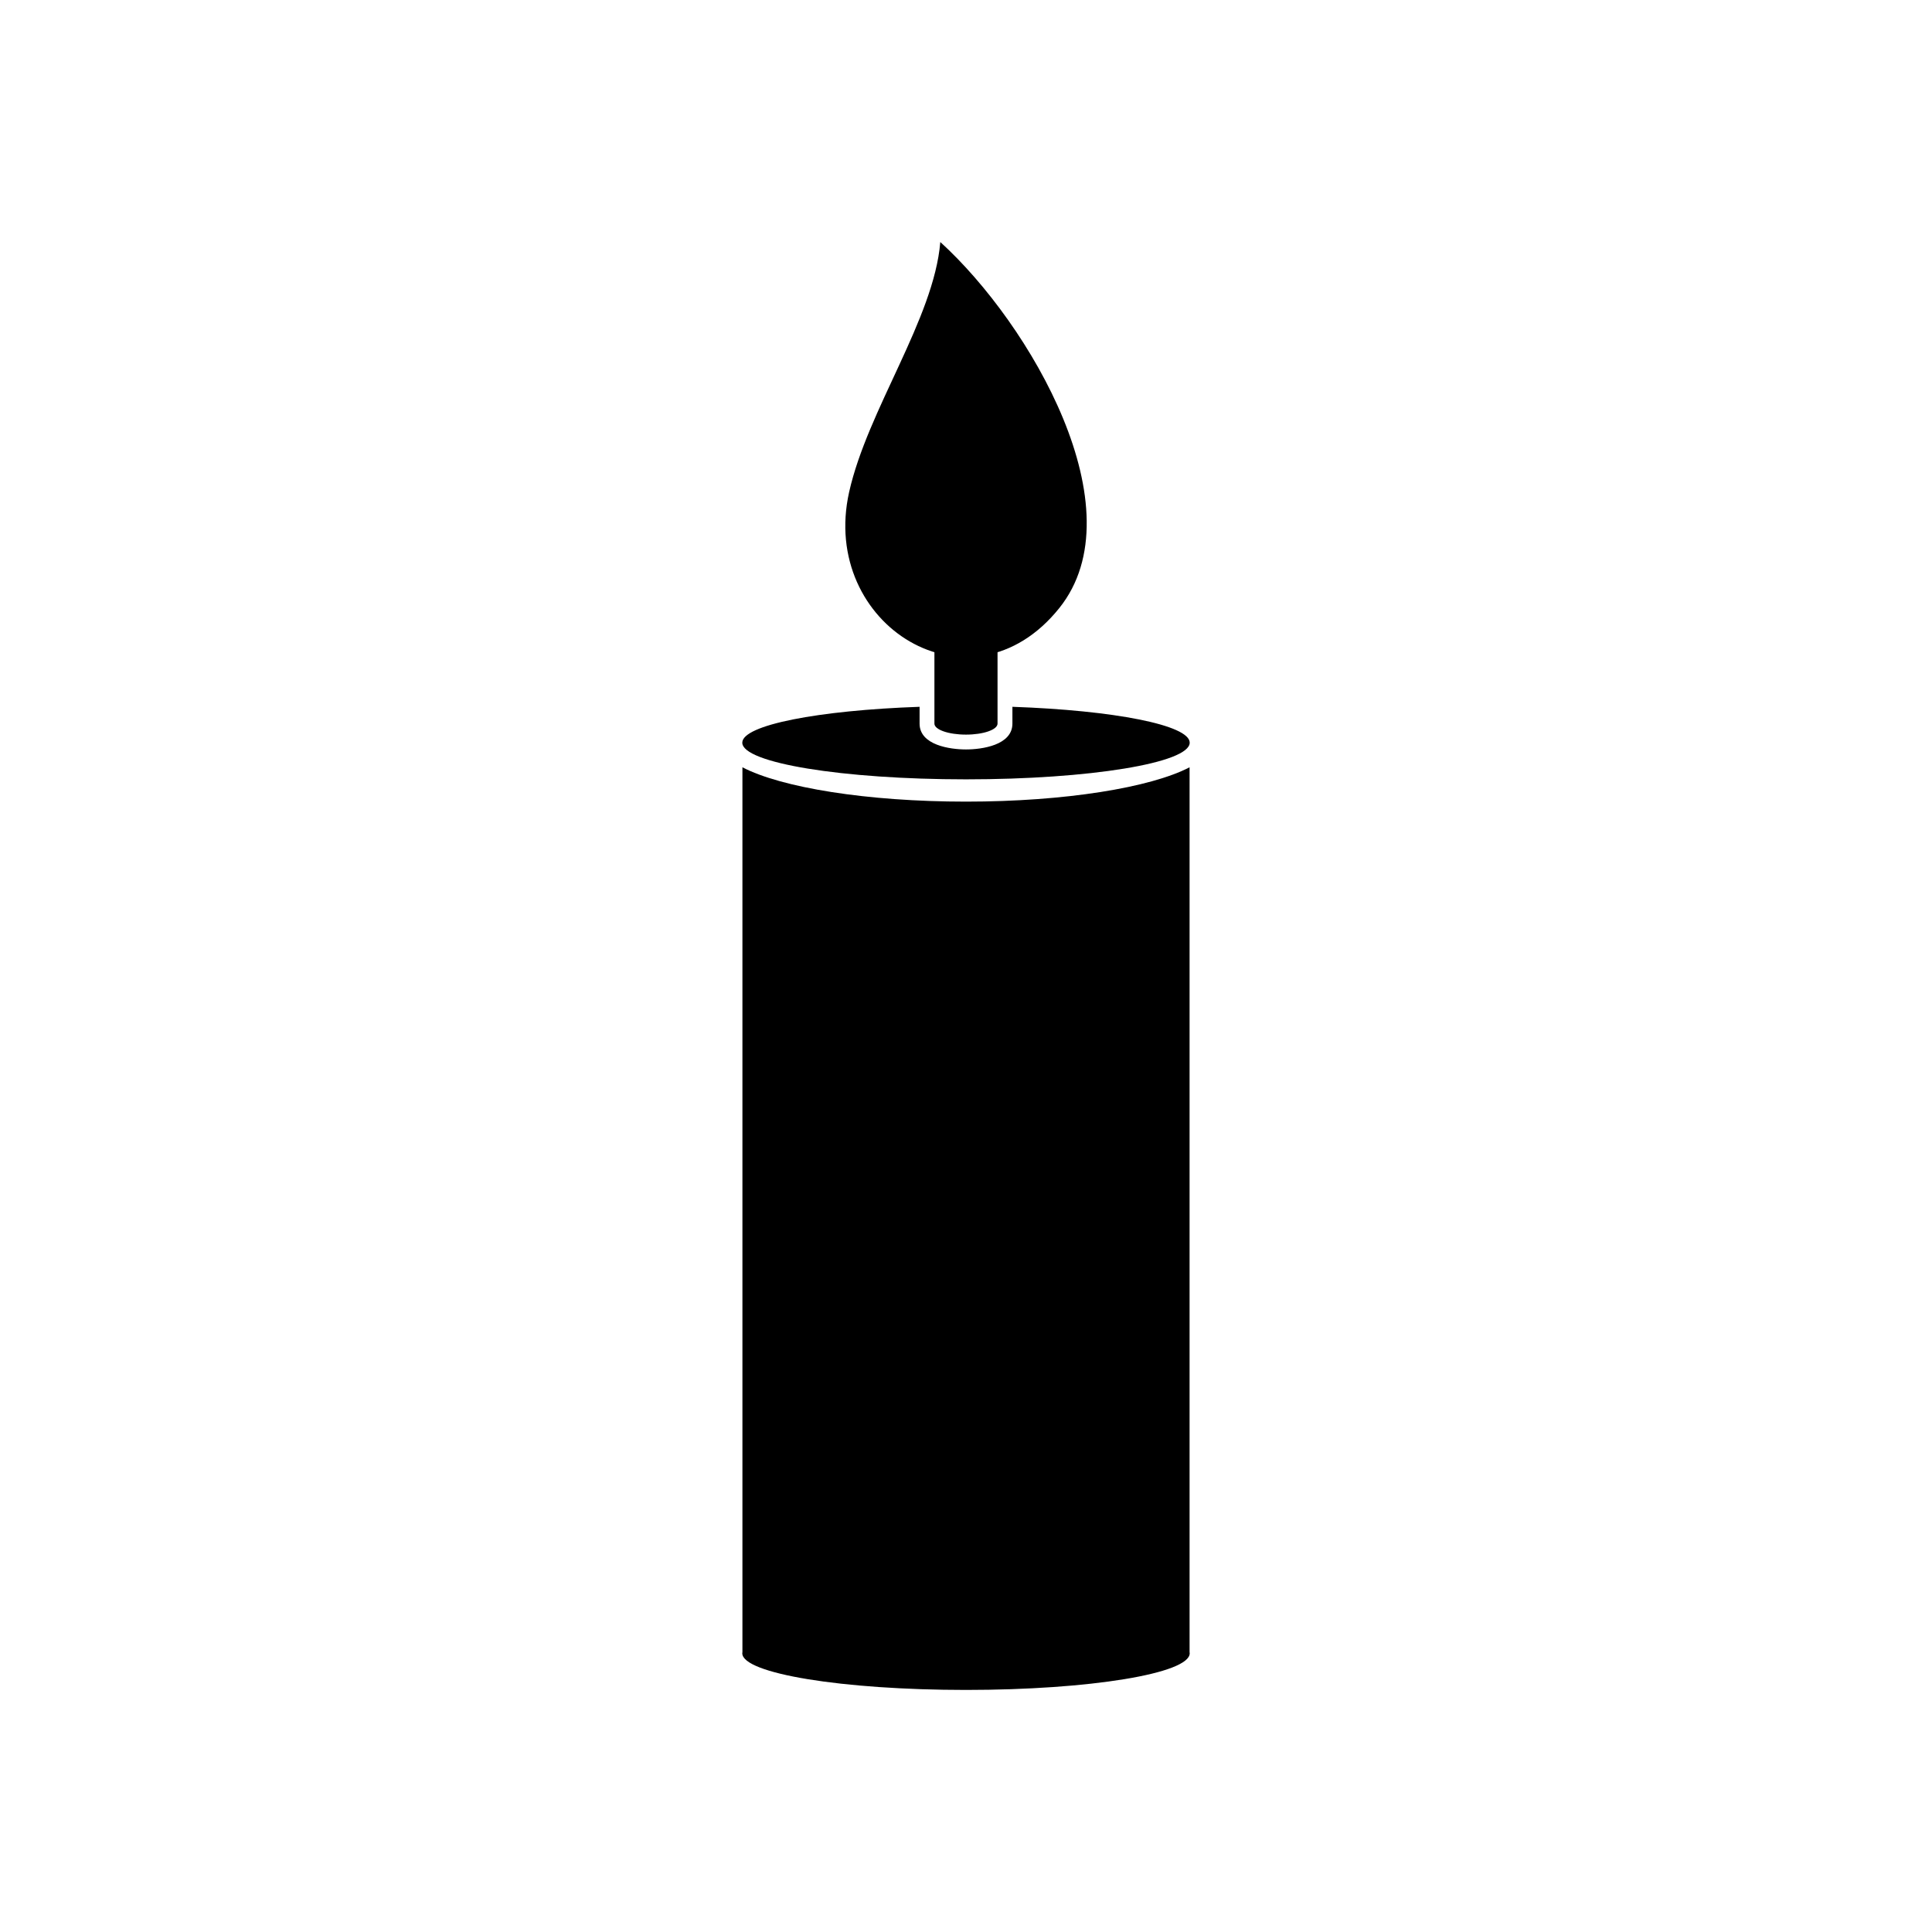
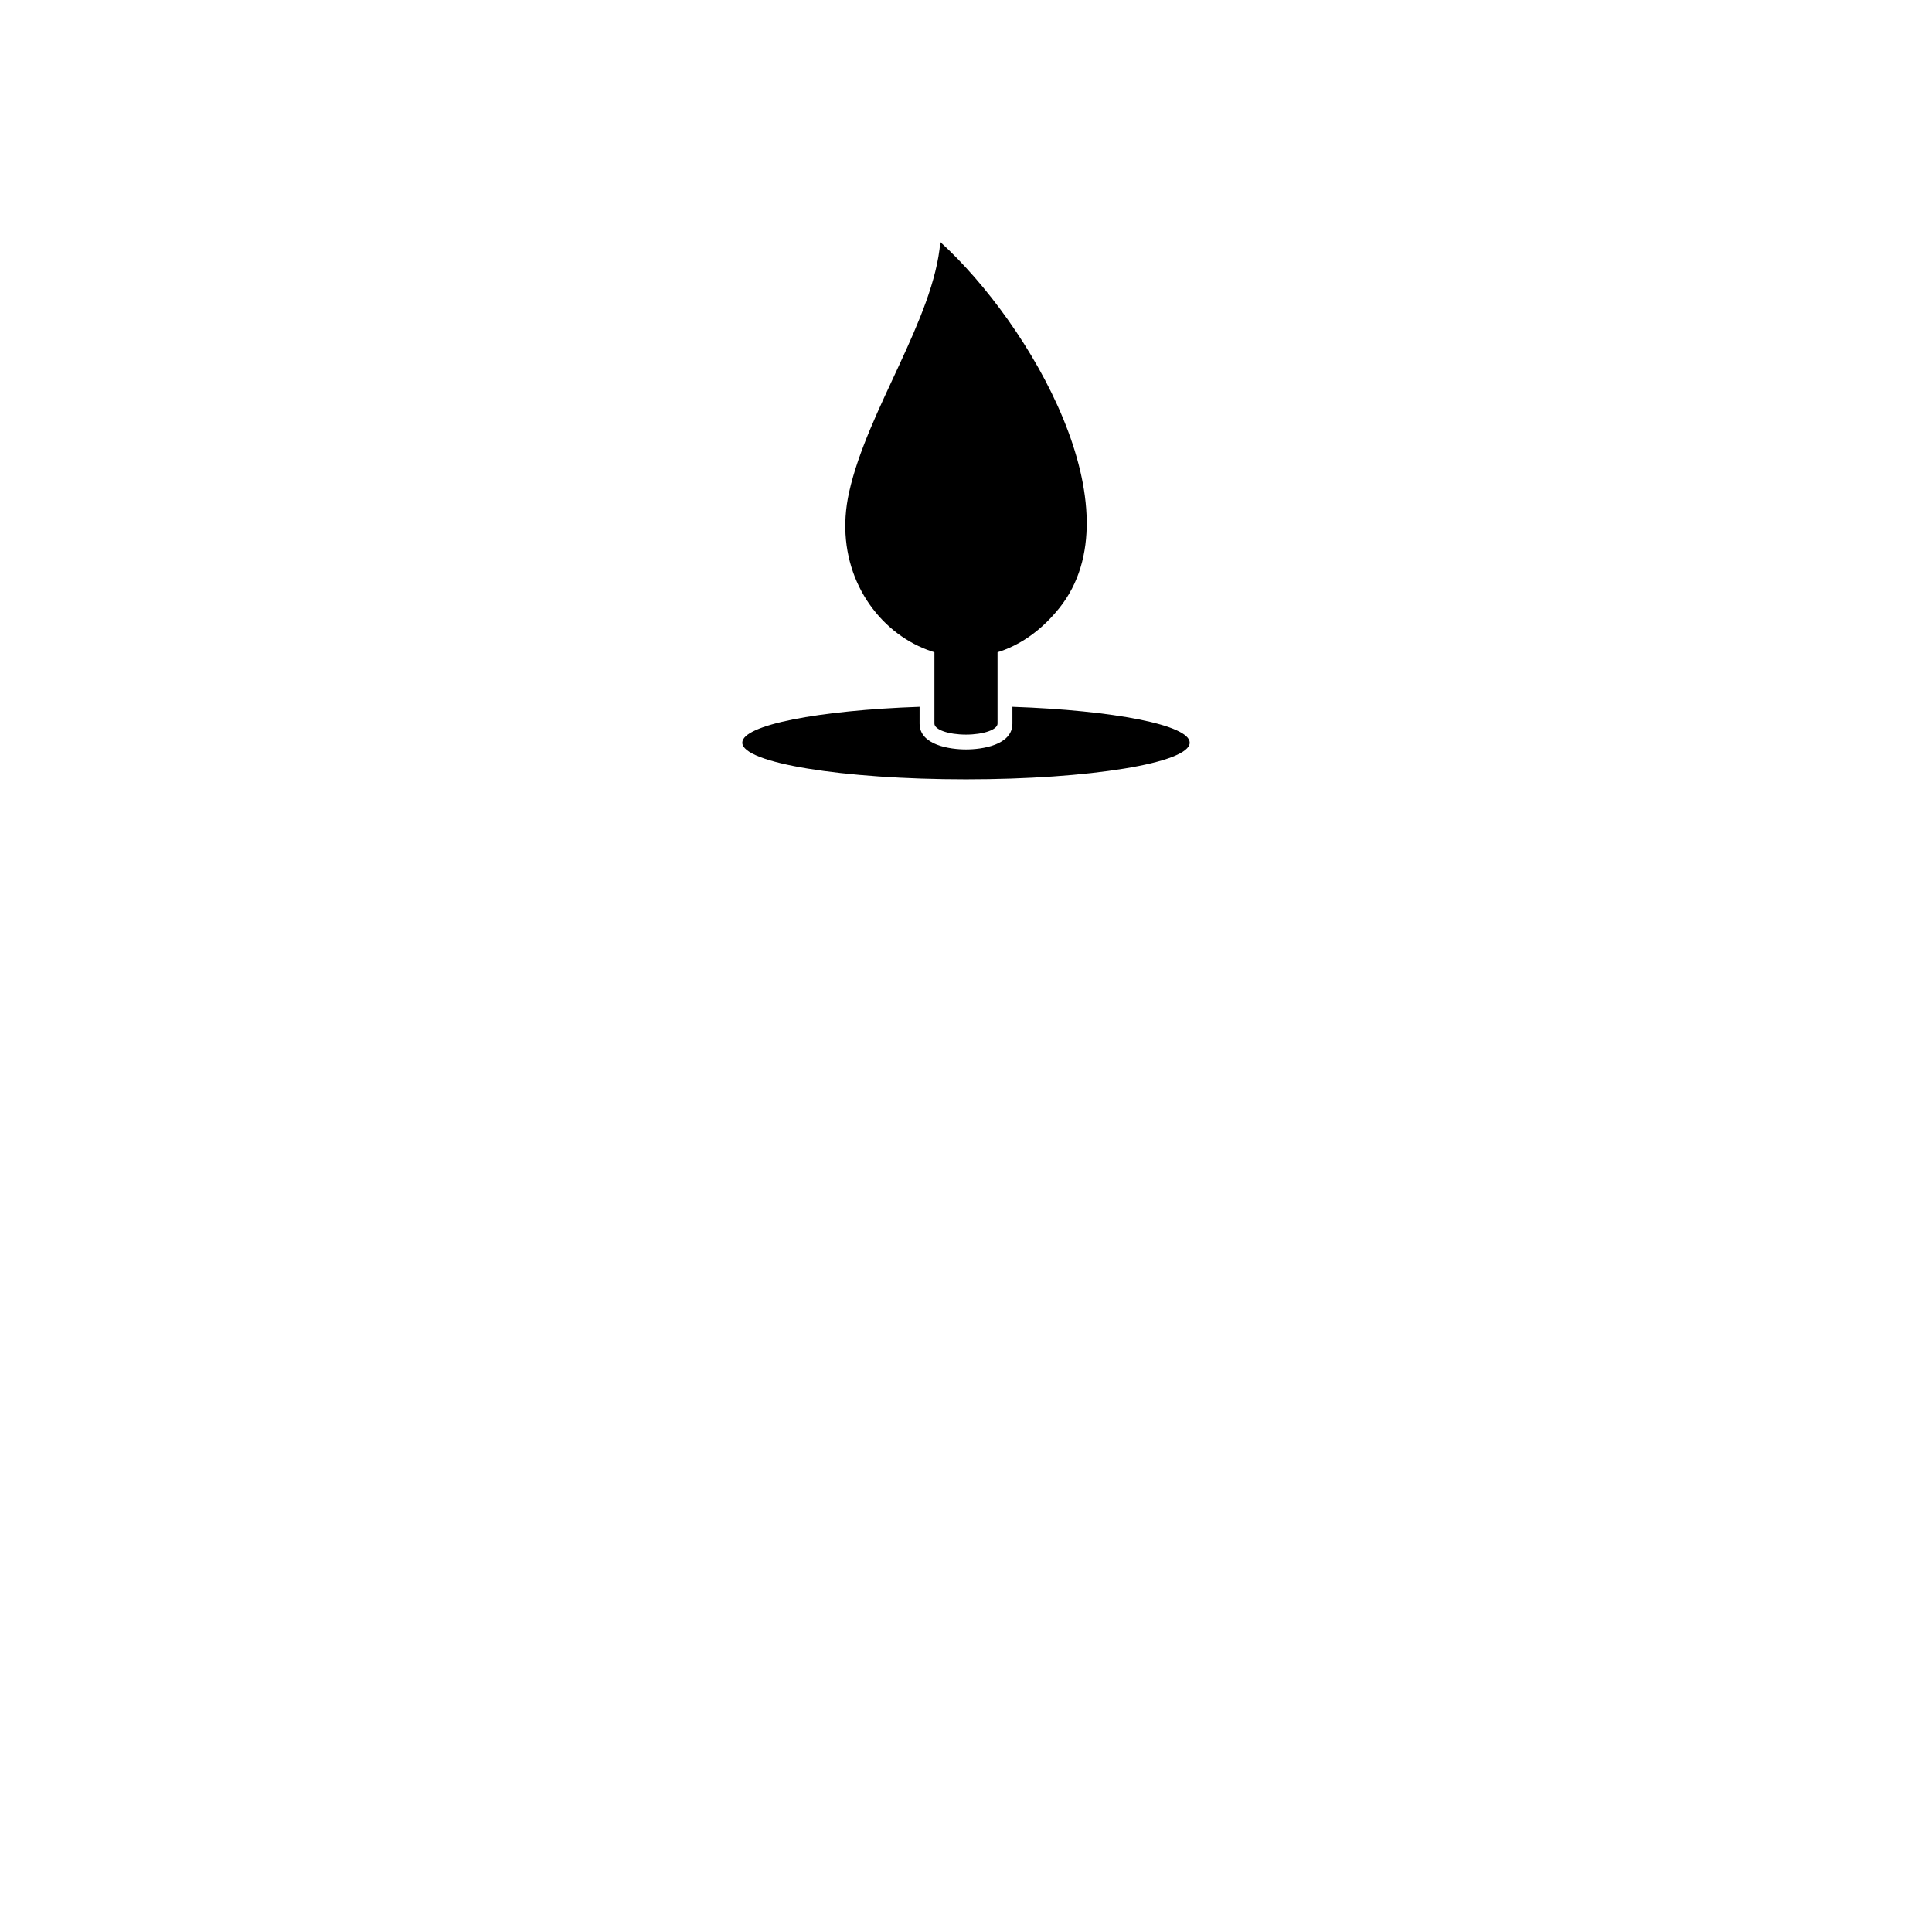
<svg xmlns="http://www.w3.org/2000/svg" fill="#000000" width="800px" height="800px" version="1.1" viewBox="144 144 512 512">
  <g>
    <path d="m391.63 335.77c0 1.605 3.746 2.91 8.363 2.91 4.621 0 8.363-1.305 8.363-2.91v-28.668c0-1.605-3.746-2.91-8.363-2.91-4.621 0-8.363 1.305-8.363 2.91z" />
-     <path d="m459.25 347.34v234.47c0.023 0.109 0.035 0.215 0.035 0.324 0 5.367-26.543 9.715-59.285 9.715-32.742 0-59.285-4.352-59.285-9.715 0-0.109 0.016-0.219 0.035-0.324v-234.47c10.312 5.371 32.961 9.098 59.25 9.098 26.289 0 48.938-3.731 59.25-9.098z" fill-rule="evenodd" />
    <path d="m412.3 331.31c26.84 0.93 46.984 4.832 46.984 9.508 0 5.367-26.543 9.715-59.285 9.715-32.742 0-59.285-4.352-59.285-9.715 0-4.676 20.145-8.578 46.984-9.508v4.453c0 5.707 8.051 6.848 12.301 6.848s12.301-1.141 12.301-6.848z" fill-rule="evenodd" />
    <path d="m393.19 208.14c23.914 21.742 52.461 70.887 31.535 97.004-23.48 29.305-63.594 4.57-55.699-30.734 4.875-21.805 22.469-45.906 24.164-66.266z" fill-rule="evenodd" />
  </g>
</svg>